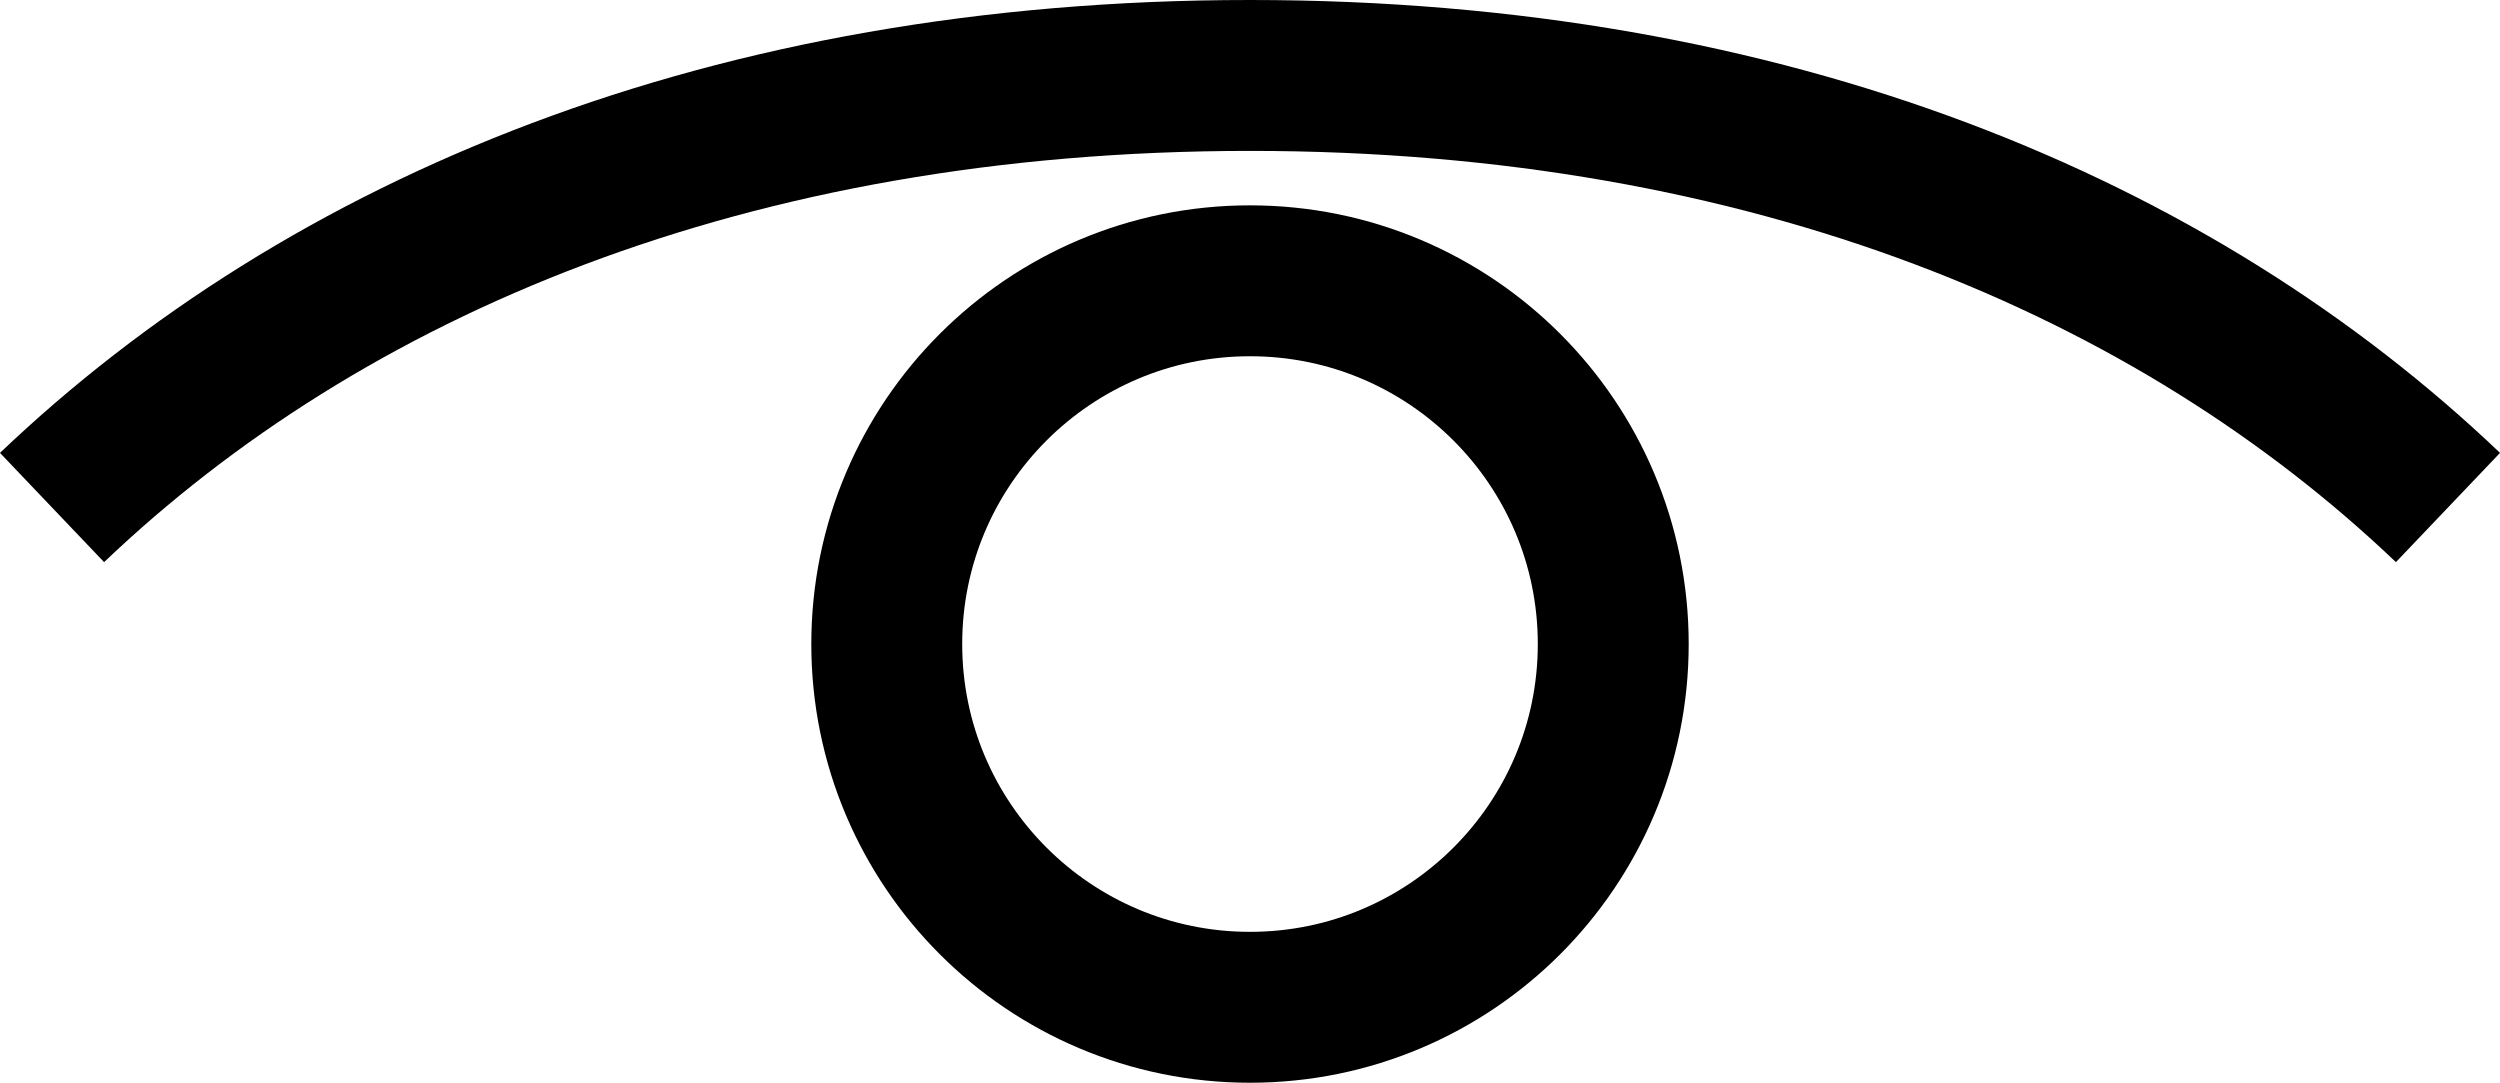
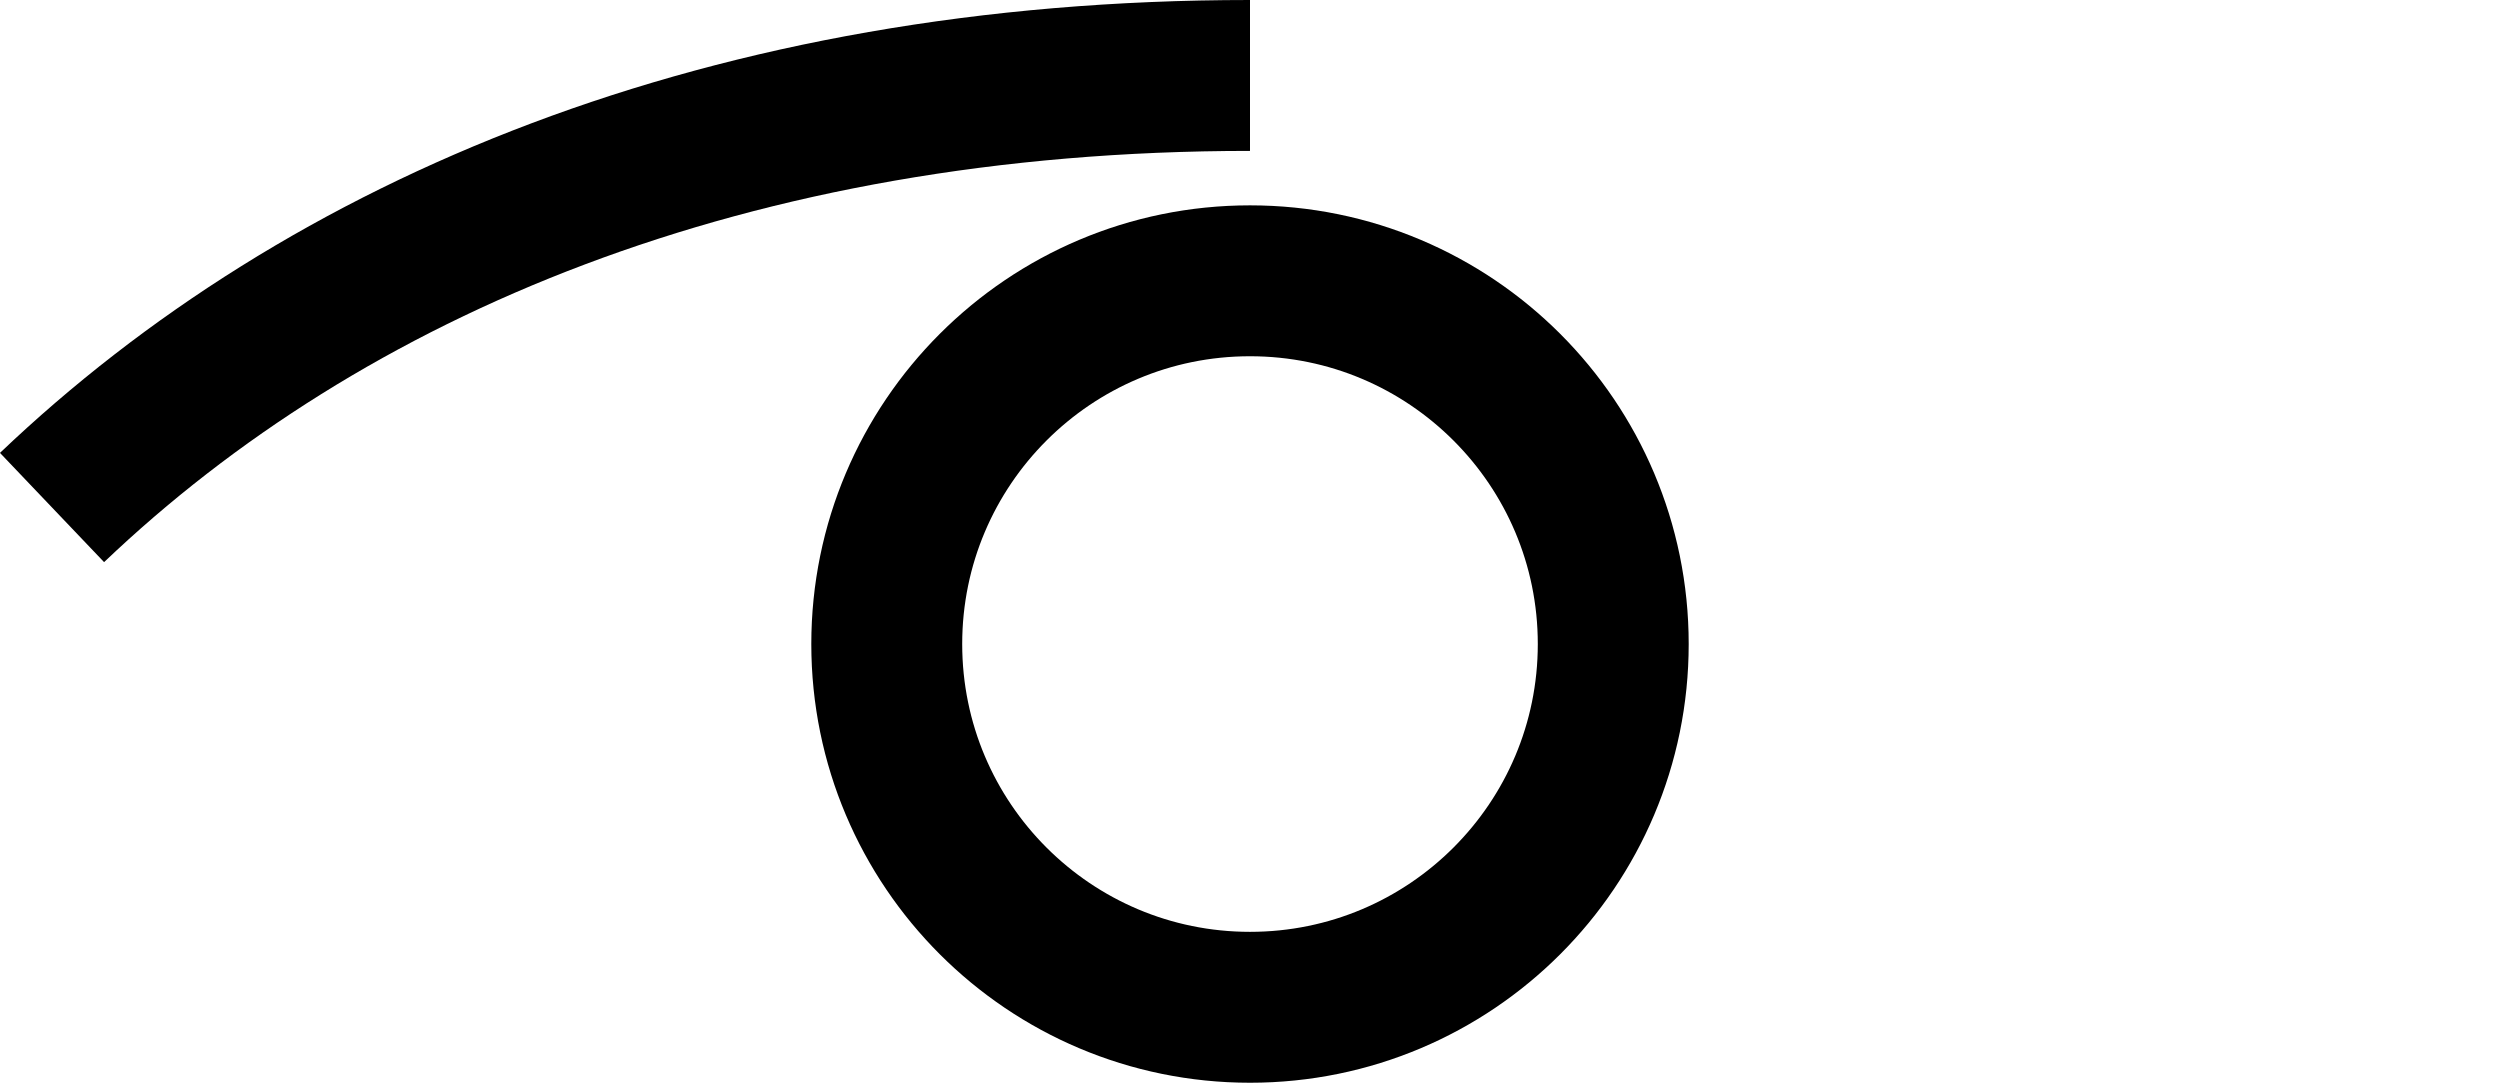
<svg xmlns="http://www.w3.org/2000/svg" viewBox="0 0 414.18 179.38">
  <defs>
    <style>.cls-1{fill:none;stroke:#000;stroke-miterlimit:10;stroke-width:25px;}</style>
  </defs>
  <g id="Ebene_1" data-name="Ebene 1">
    <circle class="cls-1" cx="207.09" cy="106.7" r="60.18" />
    <path class="cls-1" d="M57.53,250.39c45.26-43.13,112.19-71.58,198.47-71.58" transform="translate(-48.91 -166.31)" />
-     <path class="cls-1" d="M454.47,250.39C409.21,207.26,342.28,178.81,256,178.81" transform="translate(-48.91 -166.31)" />
  </g>
</svg>